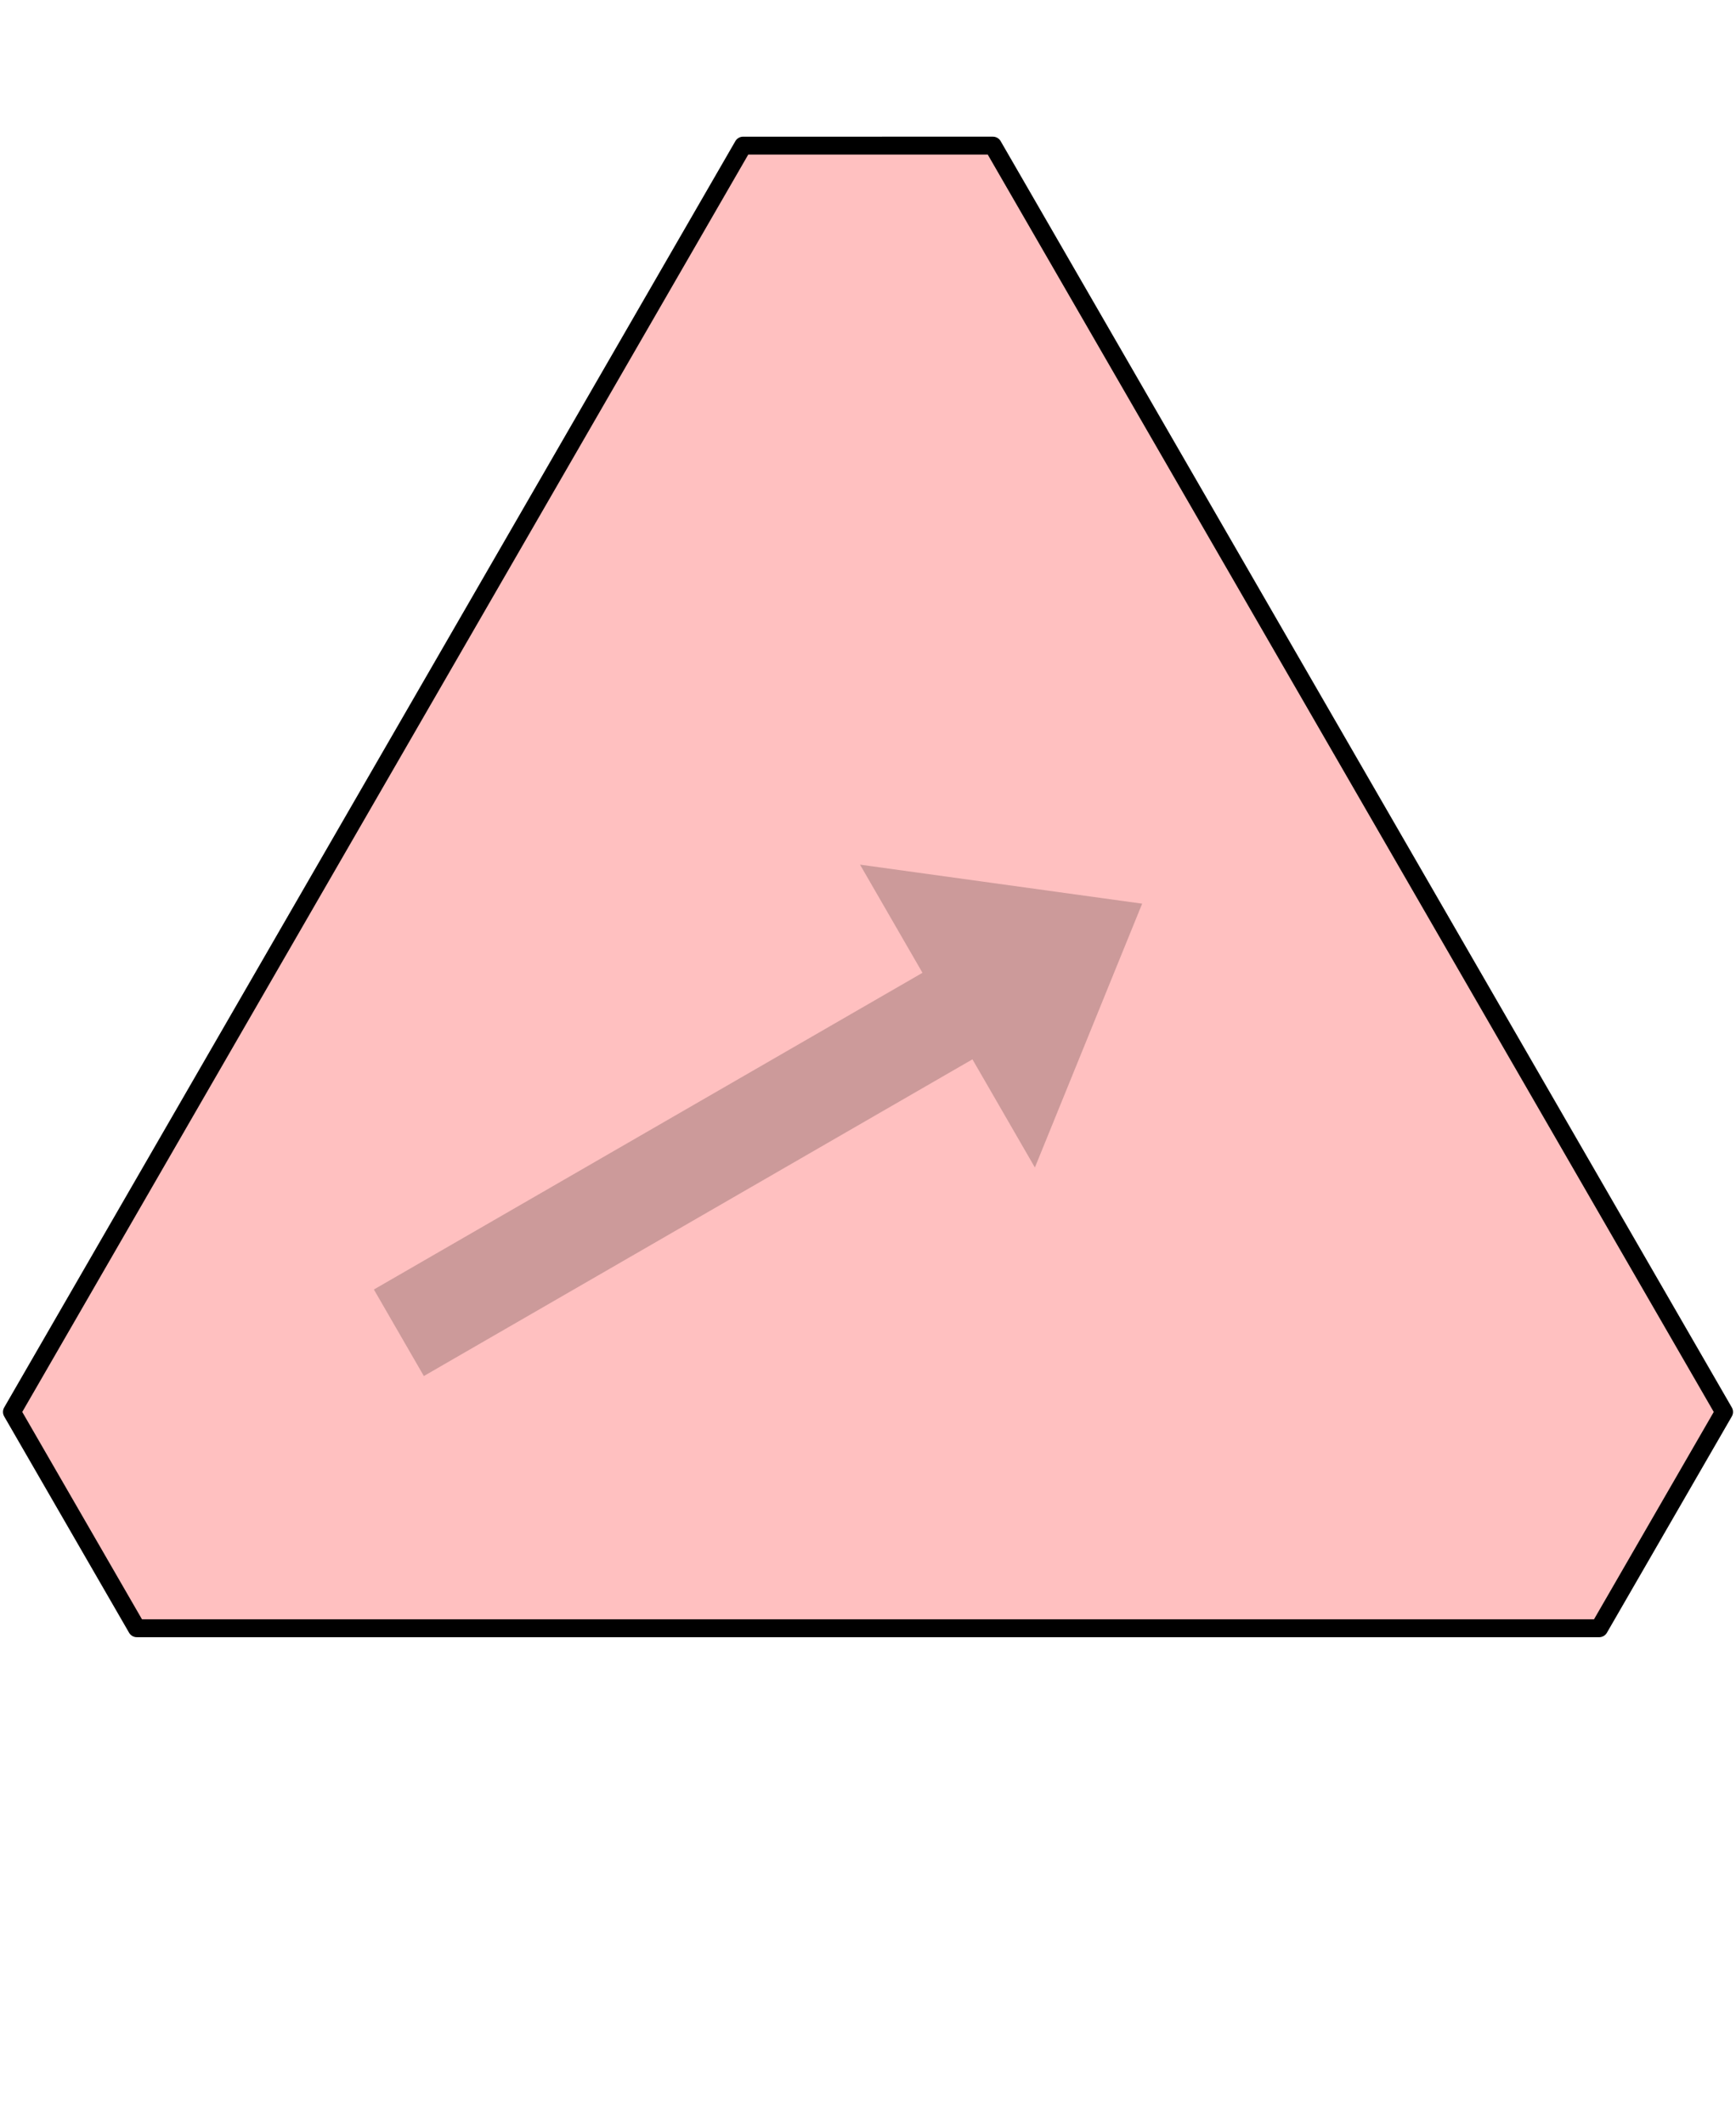
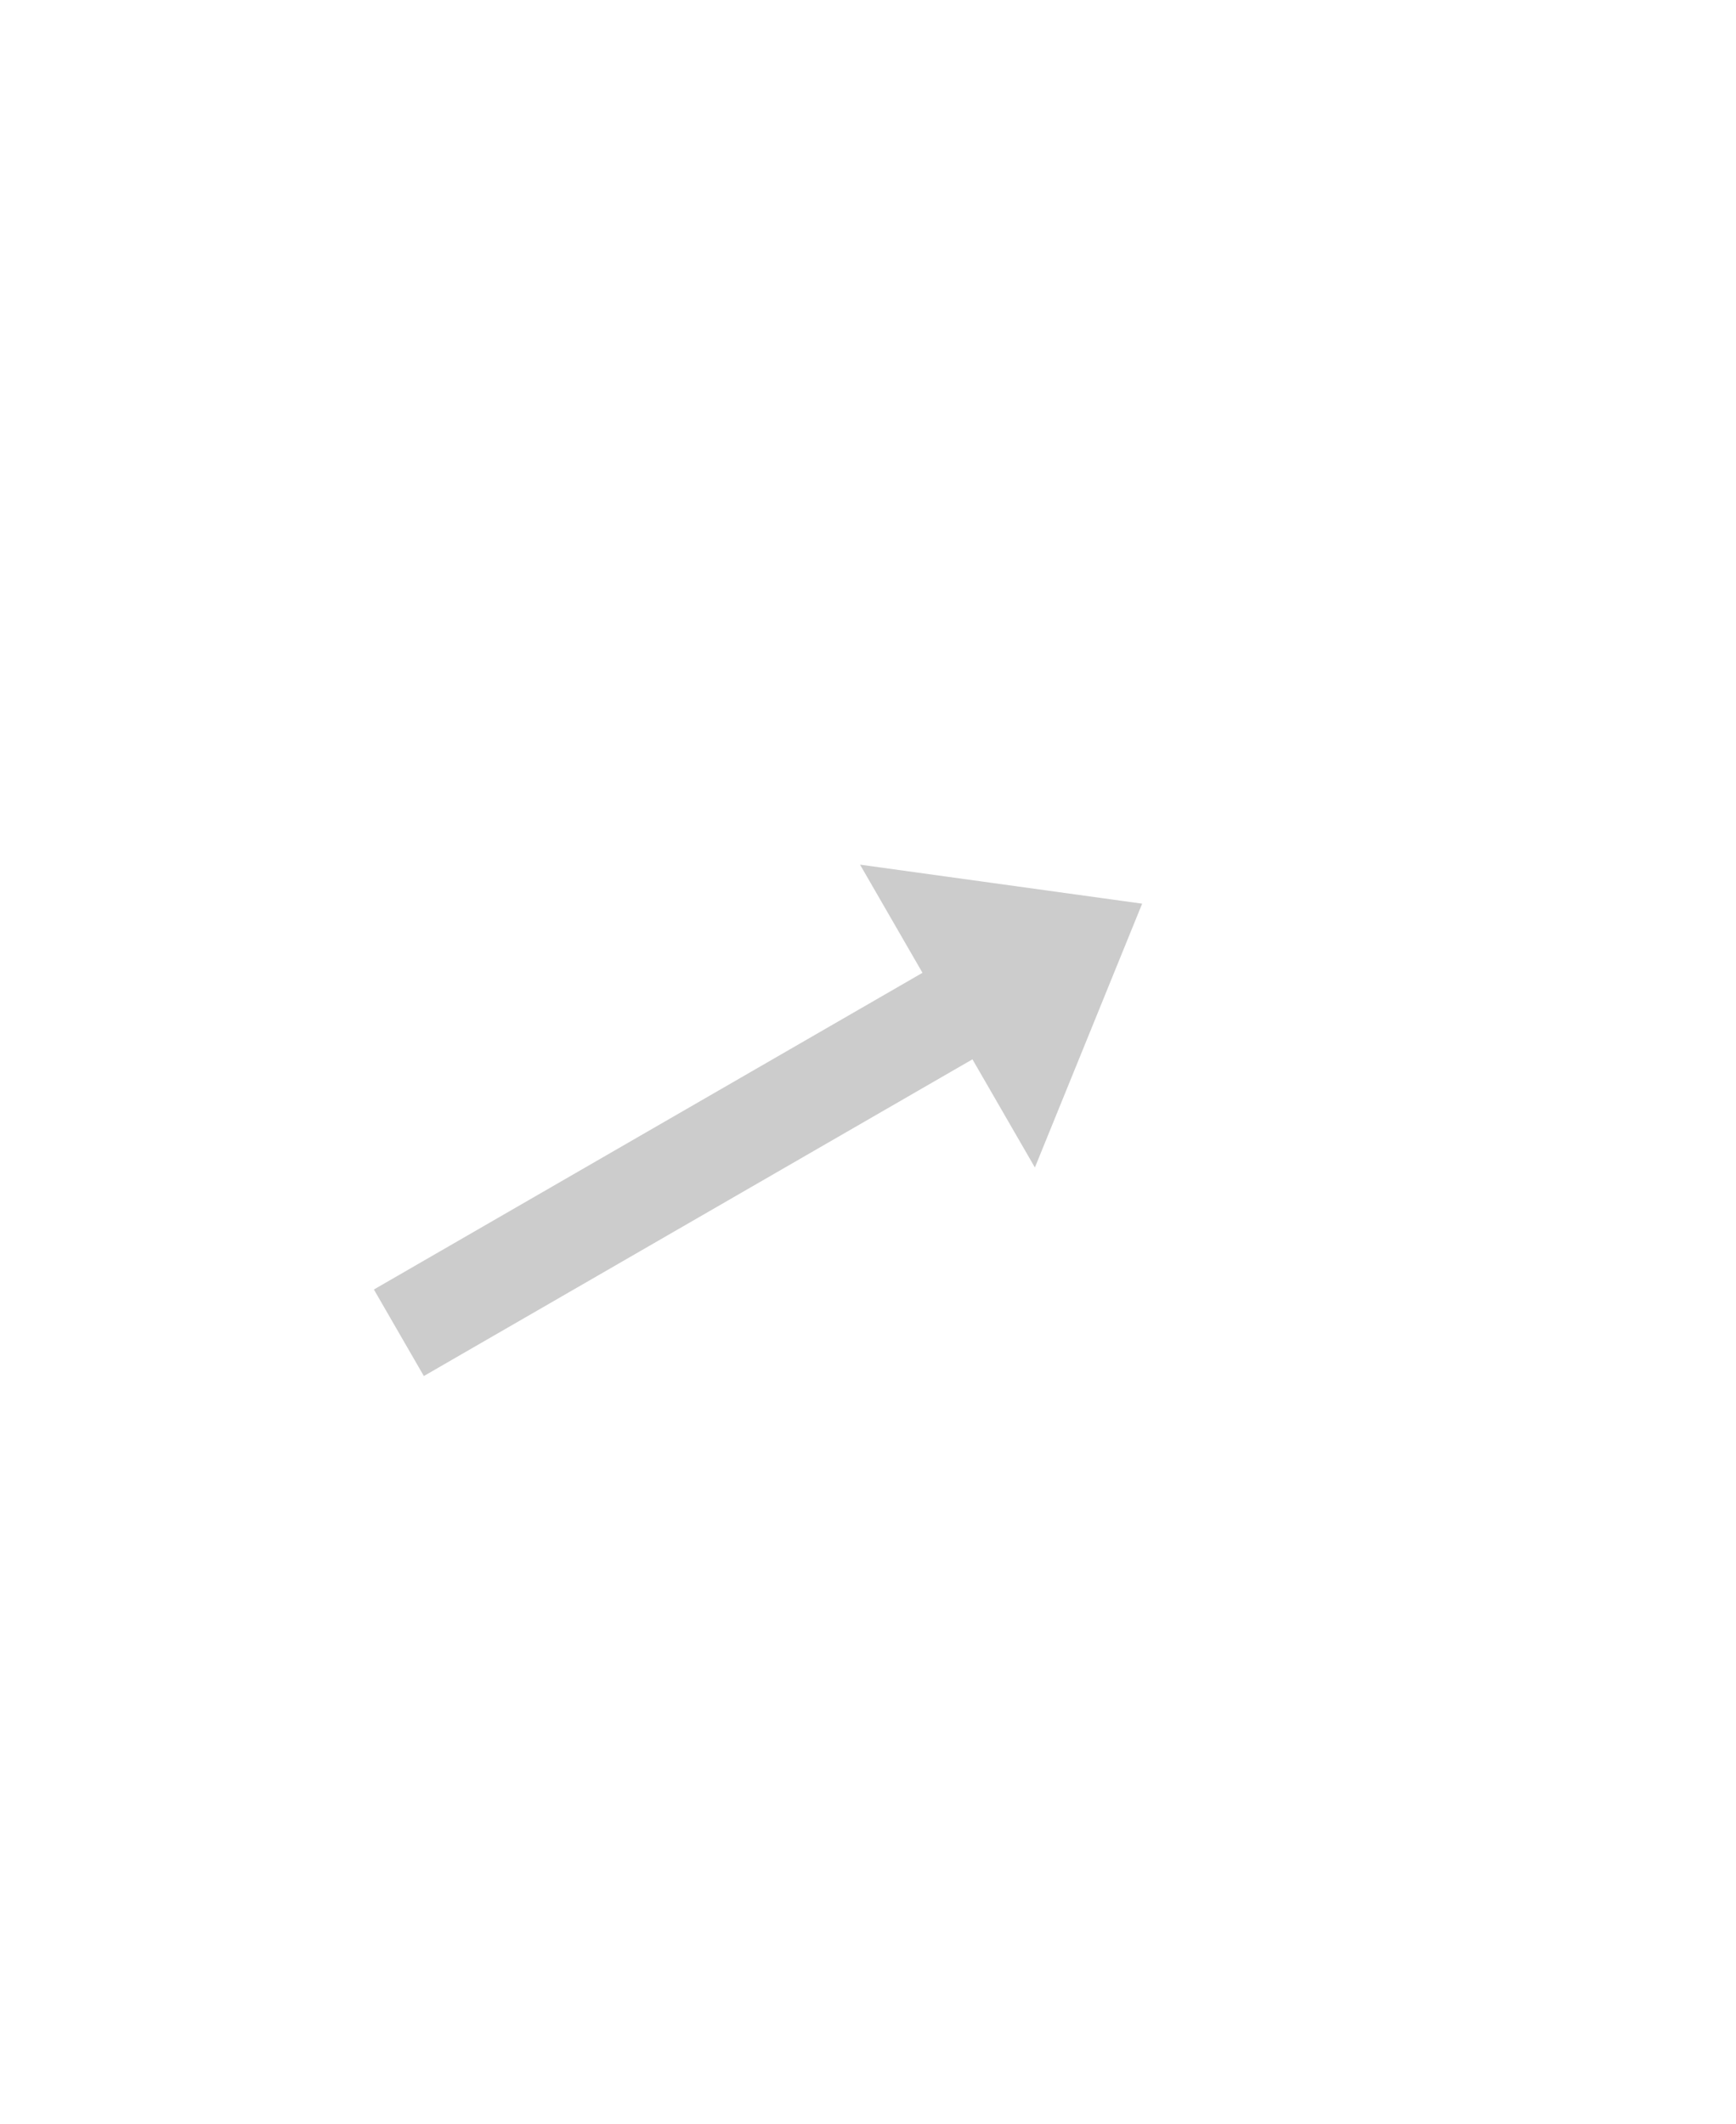
<svg xmlns="http://www.w3.org/2000/svg" xmlns:ns1="http://sodipodi.sourceforge.net/DTD/sodipodi-0.dtd" xmlns:ns2="http://www.inkscape.org/namespaces/inkscape" version="1.1" width="145.554" height="178.09" id="svg8" ns1:docname="hat-exp-H-before.svg" ns2:version="1.1.2 (0a00cf5339, 2022-02-04)">
  <defs id="defs12" />
  <ns1:namedview id="namedview10" pagecolor="#ffffff" bordercolor="#666666" borderopacity="1.0" ns2:pageshadow="2" ns2:pageopacity="0.0" ns2:pagecheckerboard="0" showgrid="false" ns2:zoom="4.0372836" ns2:cx="72.821241" ns2:cy="88.921175" ns2:window-width="3829" ns2:window-height="2107" ns2:window-x="0" ns2:window-y="0" ns2:window-maximized="1" ns2:current-layer="svg8" />
  <style type="text/css" id="style2">
path { fill: none; stroke: black; stroke-width: 1.5; stroke-linejoin: round; stroke-linecap: round; }
.fill { stroke: none; }
.outline { stroke: black; }
.bigoutline { stroke: black; stroke-dasharray: 5; }
.arrow { stroke: none; fill: rgba(0, 0, 0, 0.2); }
.H { fill: rgb(255, 192, 192); }
.T { fill: rgb(255, 255, 192); }
.P { fill: rgb(192, 255, 192); }
.F { fill: rgb(192, 224, 255); }
</style>
  <g id="g853-6" transform="rotate(-120,72.777,89.045)">
-     <path class="H" d="M 11.472,136.532 H 134.082 L 144.554,118.393 83.249,12.21 H 62.305 L 1,118.393 Z" id="path4-7" />
    <path class="arrow" d="M 76.966,43.626 V 96.738 H 87.438 L 72.777,115.587 58.116,96.738 H 68.588 V 43.626 Z" id="path6-5" />
  </g>
</svg>